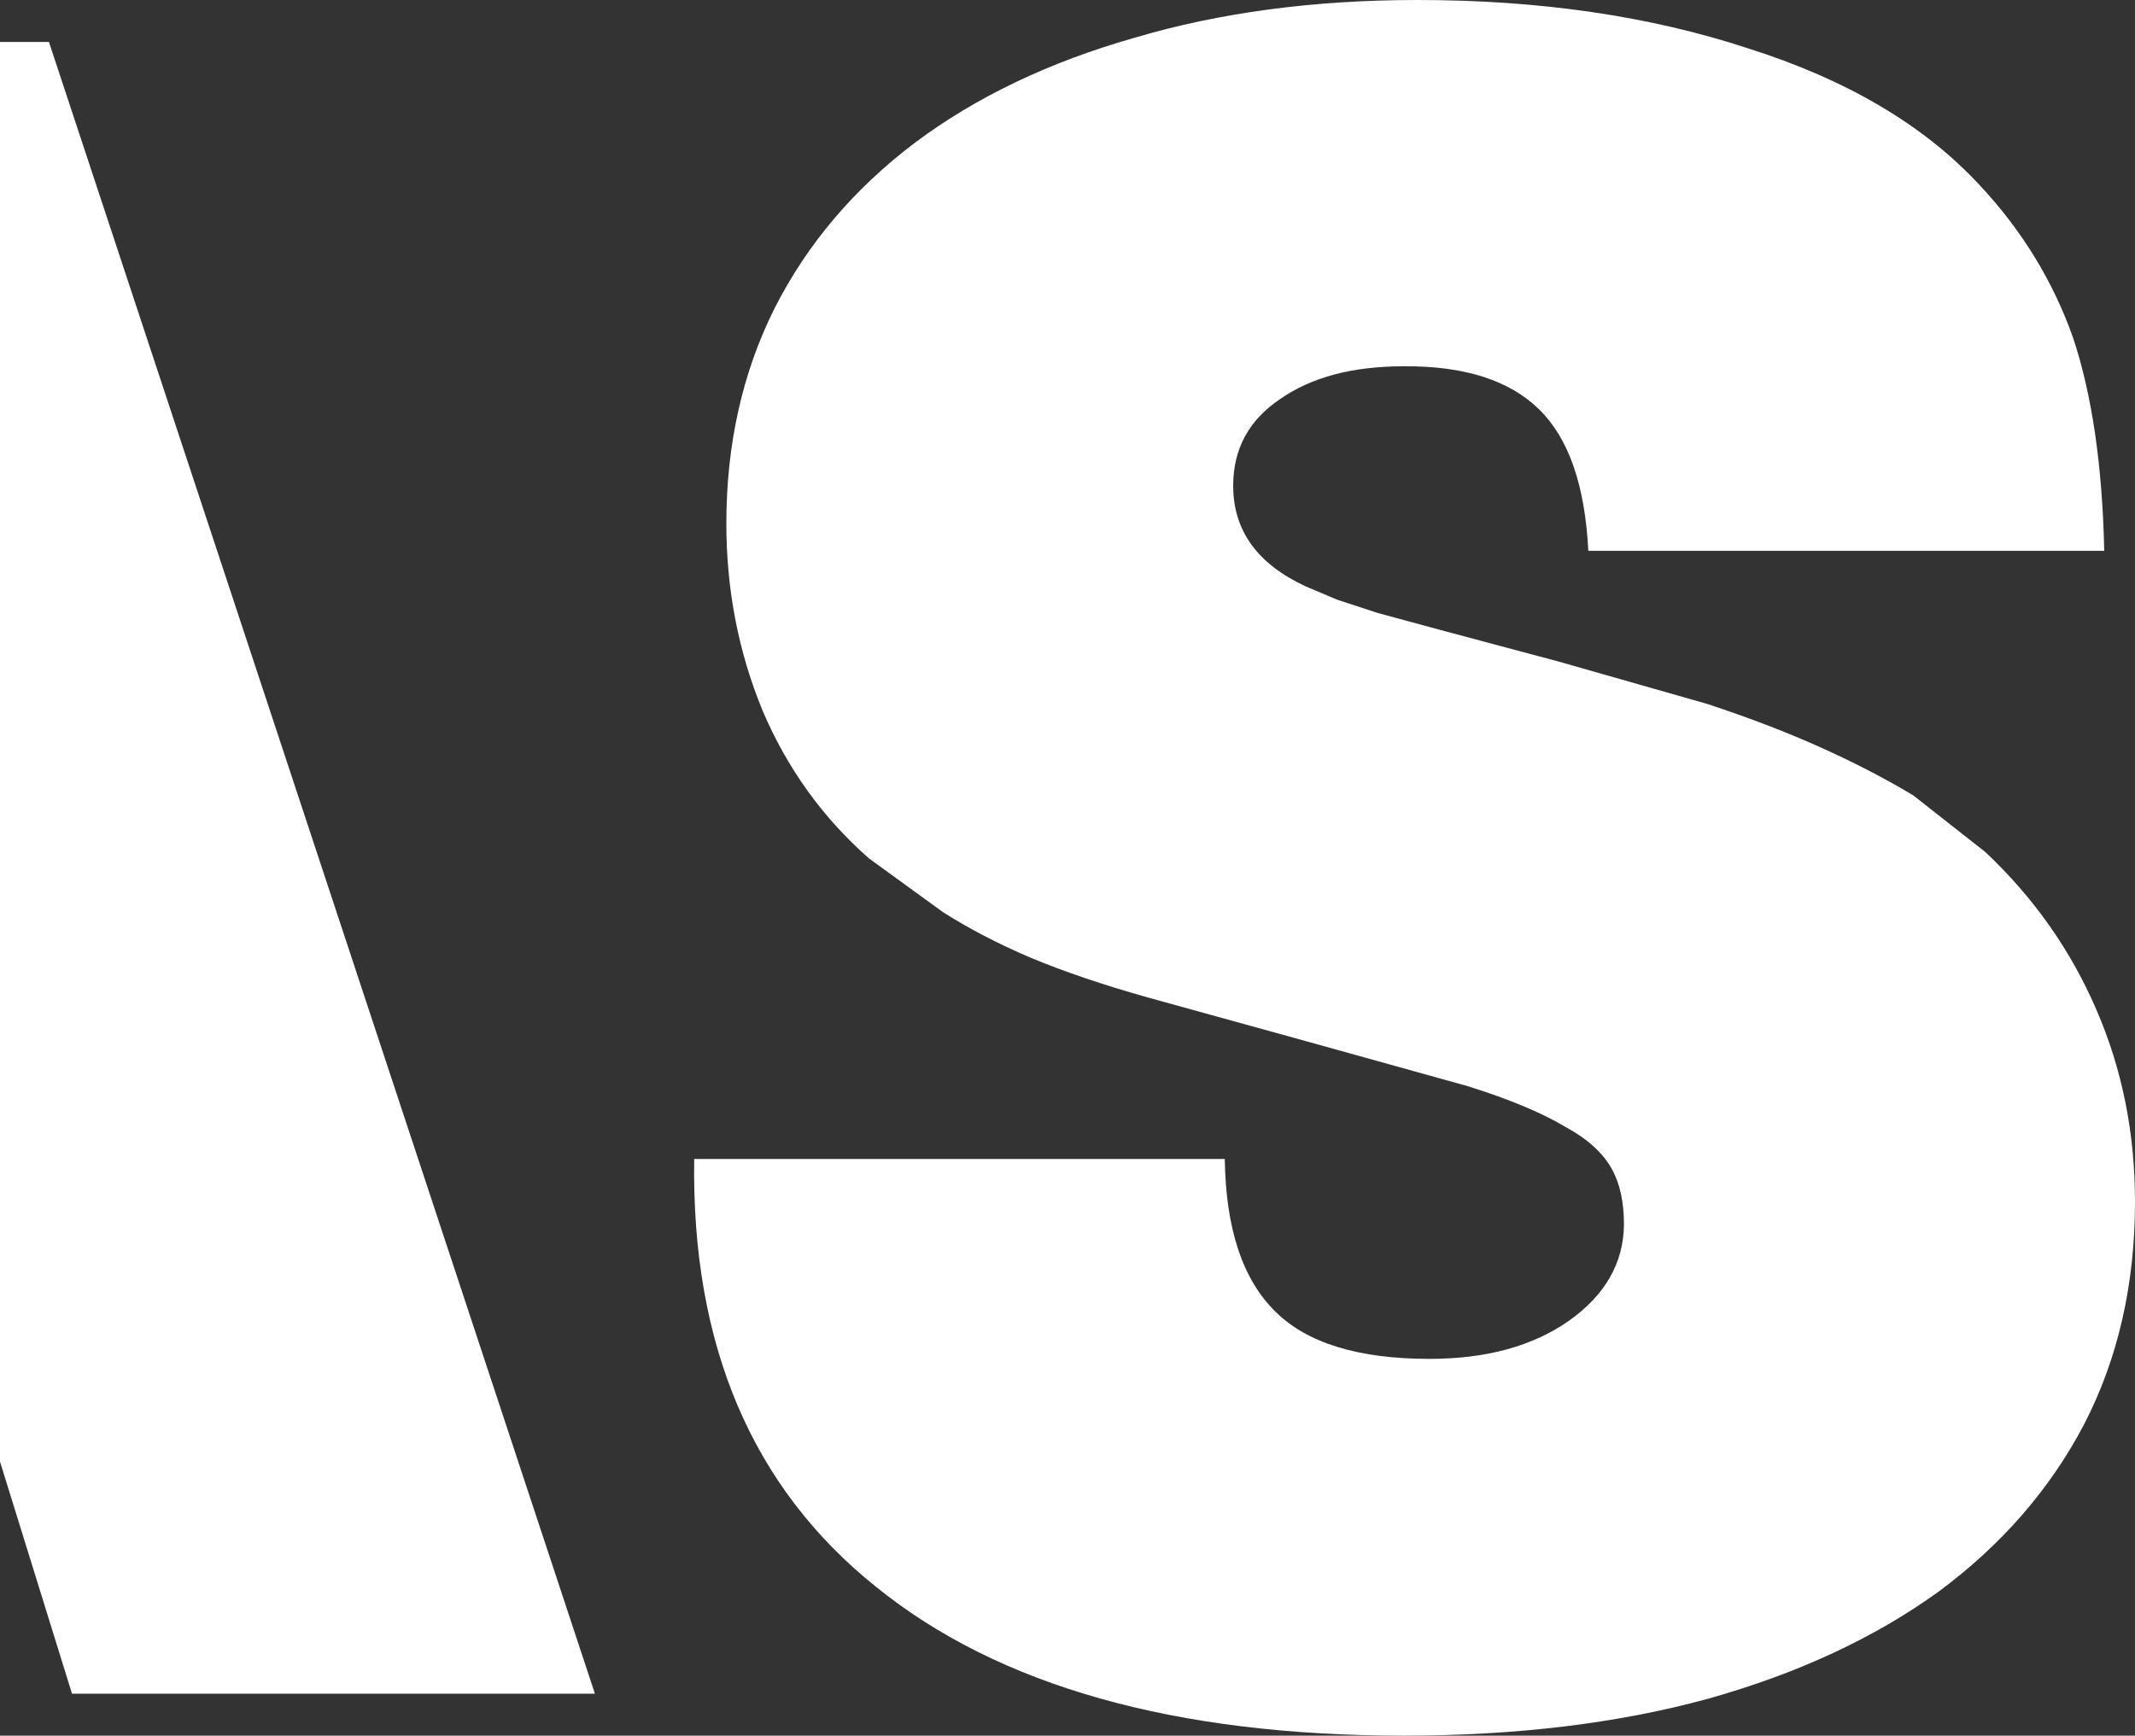
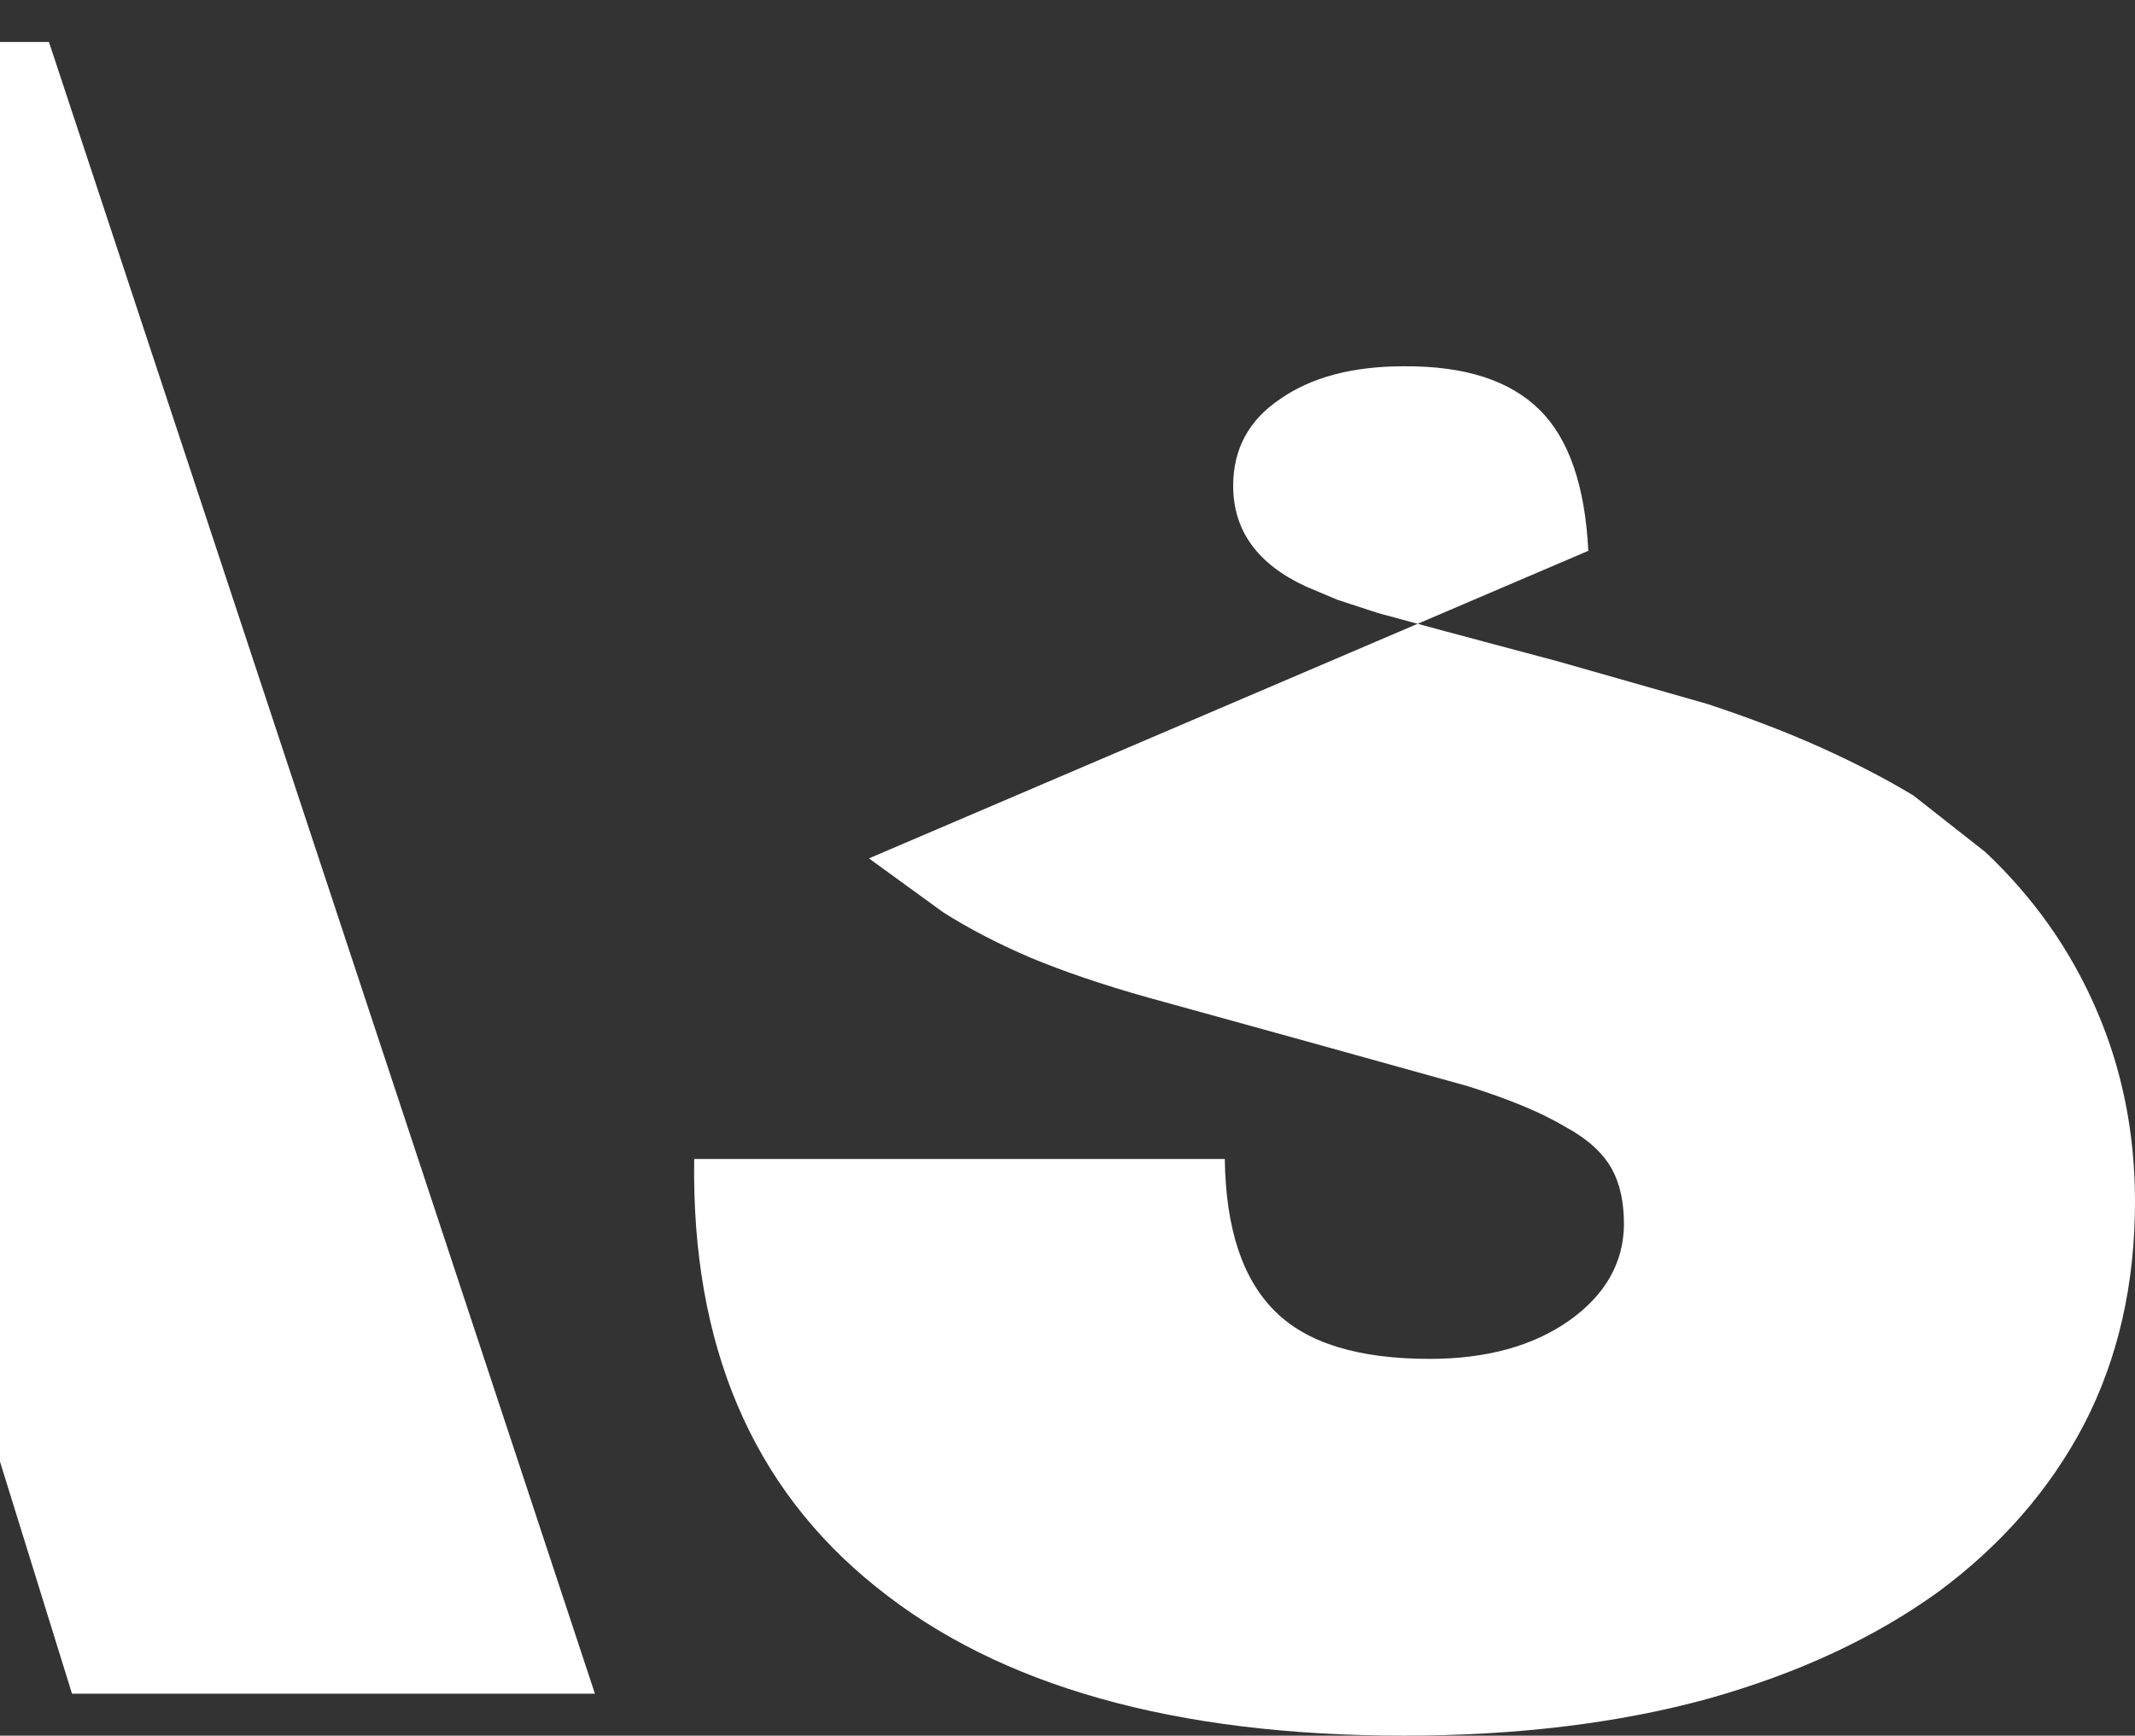
<svg xmlns="http://www.w3.org/2000/svg" height="124.15px" width="152.7px">
  <rect width="100%" height="100%" fill="#333333" stroke="none" />
  <g transform="matrix(1.0, 0.0, 0.0, 1.0, 124.0, 62.05)">
-     <path d="M-124.0 -59.05 L-120.5 -59.05 -81.45 59.1 -118.85 59.1 -124.0 42.5 -124.0 -59.05 M12.85 -5.15 L18.0 -1.1 Q23.2 3.8 25.95 10.2 28.7 16.55 28.7 23.9 28.7 32.8 25.05 39.85 21.4 46.8 14.65 51.8 7.8 56.75 -1.8 59.45 -11.45 62.1 -23.6 62.1 -48.2 62.1 -61.35 51.45 -74.65 40.8 -74.35 20.85 L-36.4 20.85 Q-36.3 28.3 -32.8 31.75 -29.4 35.15 -21.75 35.15 -15.65 35.15 -11.75 32.4 -7.9 29.65 -7.85 25.55 -7.85 23.15 -8.7 21.6 -9.65 19.85 -12.05 18.55 -14.55 17.05 -19.0 15.65 L-30.5 12.45 -41.9 9.3 Q-46.7 7.95 -50.3 6.45 -53.8 4.95 -56.55 3.2 L-61.85 -0.65 Q-66.8 -5.0 -69.45 -11.2 -72.05 -17.5 -72.05 -24.6 -72.05 -33.1 -68.6 -40.0 -65.1 -46.9 -58.55 -51.85 -52.0 -56.75 -42.85 -59.35 -33.75 -62.05 -22.6 -62.05 -9.5 -62.05 1.0 -58.6 11.6 -55.25 17.55 -48.85 22.1 -44.0 24.25 -37.95 26.3 -31.85 26.5 -22.65 L-10.4 -22.65 Q-10.75 -29.65 -13.9 -32.75 -17.1 -35.9 -23.6 -35.85 -29.1 -35.85 -32.45 -33.5 -35.8 -31.25 -35.8 -27.3 -35.8 -22.5 -30.6 -20.1 L-28.35 -19.15 -25.45 -18.2 -20.65 -16.9 -12.6 -14.75 -1.9 -11.7 Q2.65 -10.2 6.3 -8.55 9.95 -6.9 12.85 -5.15" fill="#ffffff" fill-rule="evenodd" stroke="none" />
+     <path d="M-124.0 -59.05 L-120.5 -59.05 -81.45 59.1 -118.85 59.1 -124.0 42.5 -124.0 -59.05 M12.85 -5.15 L18.0 -1.1 Q23.2 3.8 25.95 10.2 28.7 16.55 28.7 23.9 28.7 32.8 25.05 39.85 21.4 46.8 14.65 51.8 7.8 56.75 -1.8 59.45 -11.45 62.1 -23.6 62.1 -48.2 62.1 -61.35 51.45 -74.65 40.8 -74.35 20.85 L-36.4 20.85 Q-36.3 28.3 -32.8 31.75 -29.4 35.15 -21.75 35.15 -15.65 35.15 -11.75 32.4 -7.9 29.65 -7.85 25.55 -7.85 23.15 -8.7 21.6 -9.65 19.85 -12.05 18.55 -14.55 17.05 -19.0 15.65 L-30.5 12.45 -41.9 9.3 Q-46.7 7.95 -50.3 6.45 -53.8 4.95 -56.55 3.2 L-61.85 -0.65 L-10.4 -22.65 Q-10.75 -29.65 -13.9 -32.75 -17.1 -35.9 -23.6 -35.85 -29.1 -35.85 -32.45 -33.5 -35.8 -31.25 -35.8 -27.3 -35.8 -22.5 -30.6 -20.1 L-28.35 -19.15 -25.45 -18.2 -20.65 -16.9 -12.6 -14.75 -1.9 -11.7 Q2.65 -10.2 6.3 -8.55 9.95 -6.9 12.85 -5.15" fill="#ffffff" fill-rule="evenodd" stroke="none" />
  </g>
</svg>